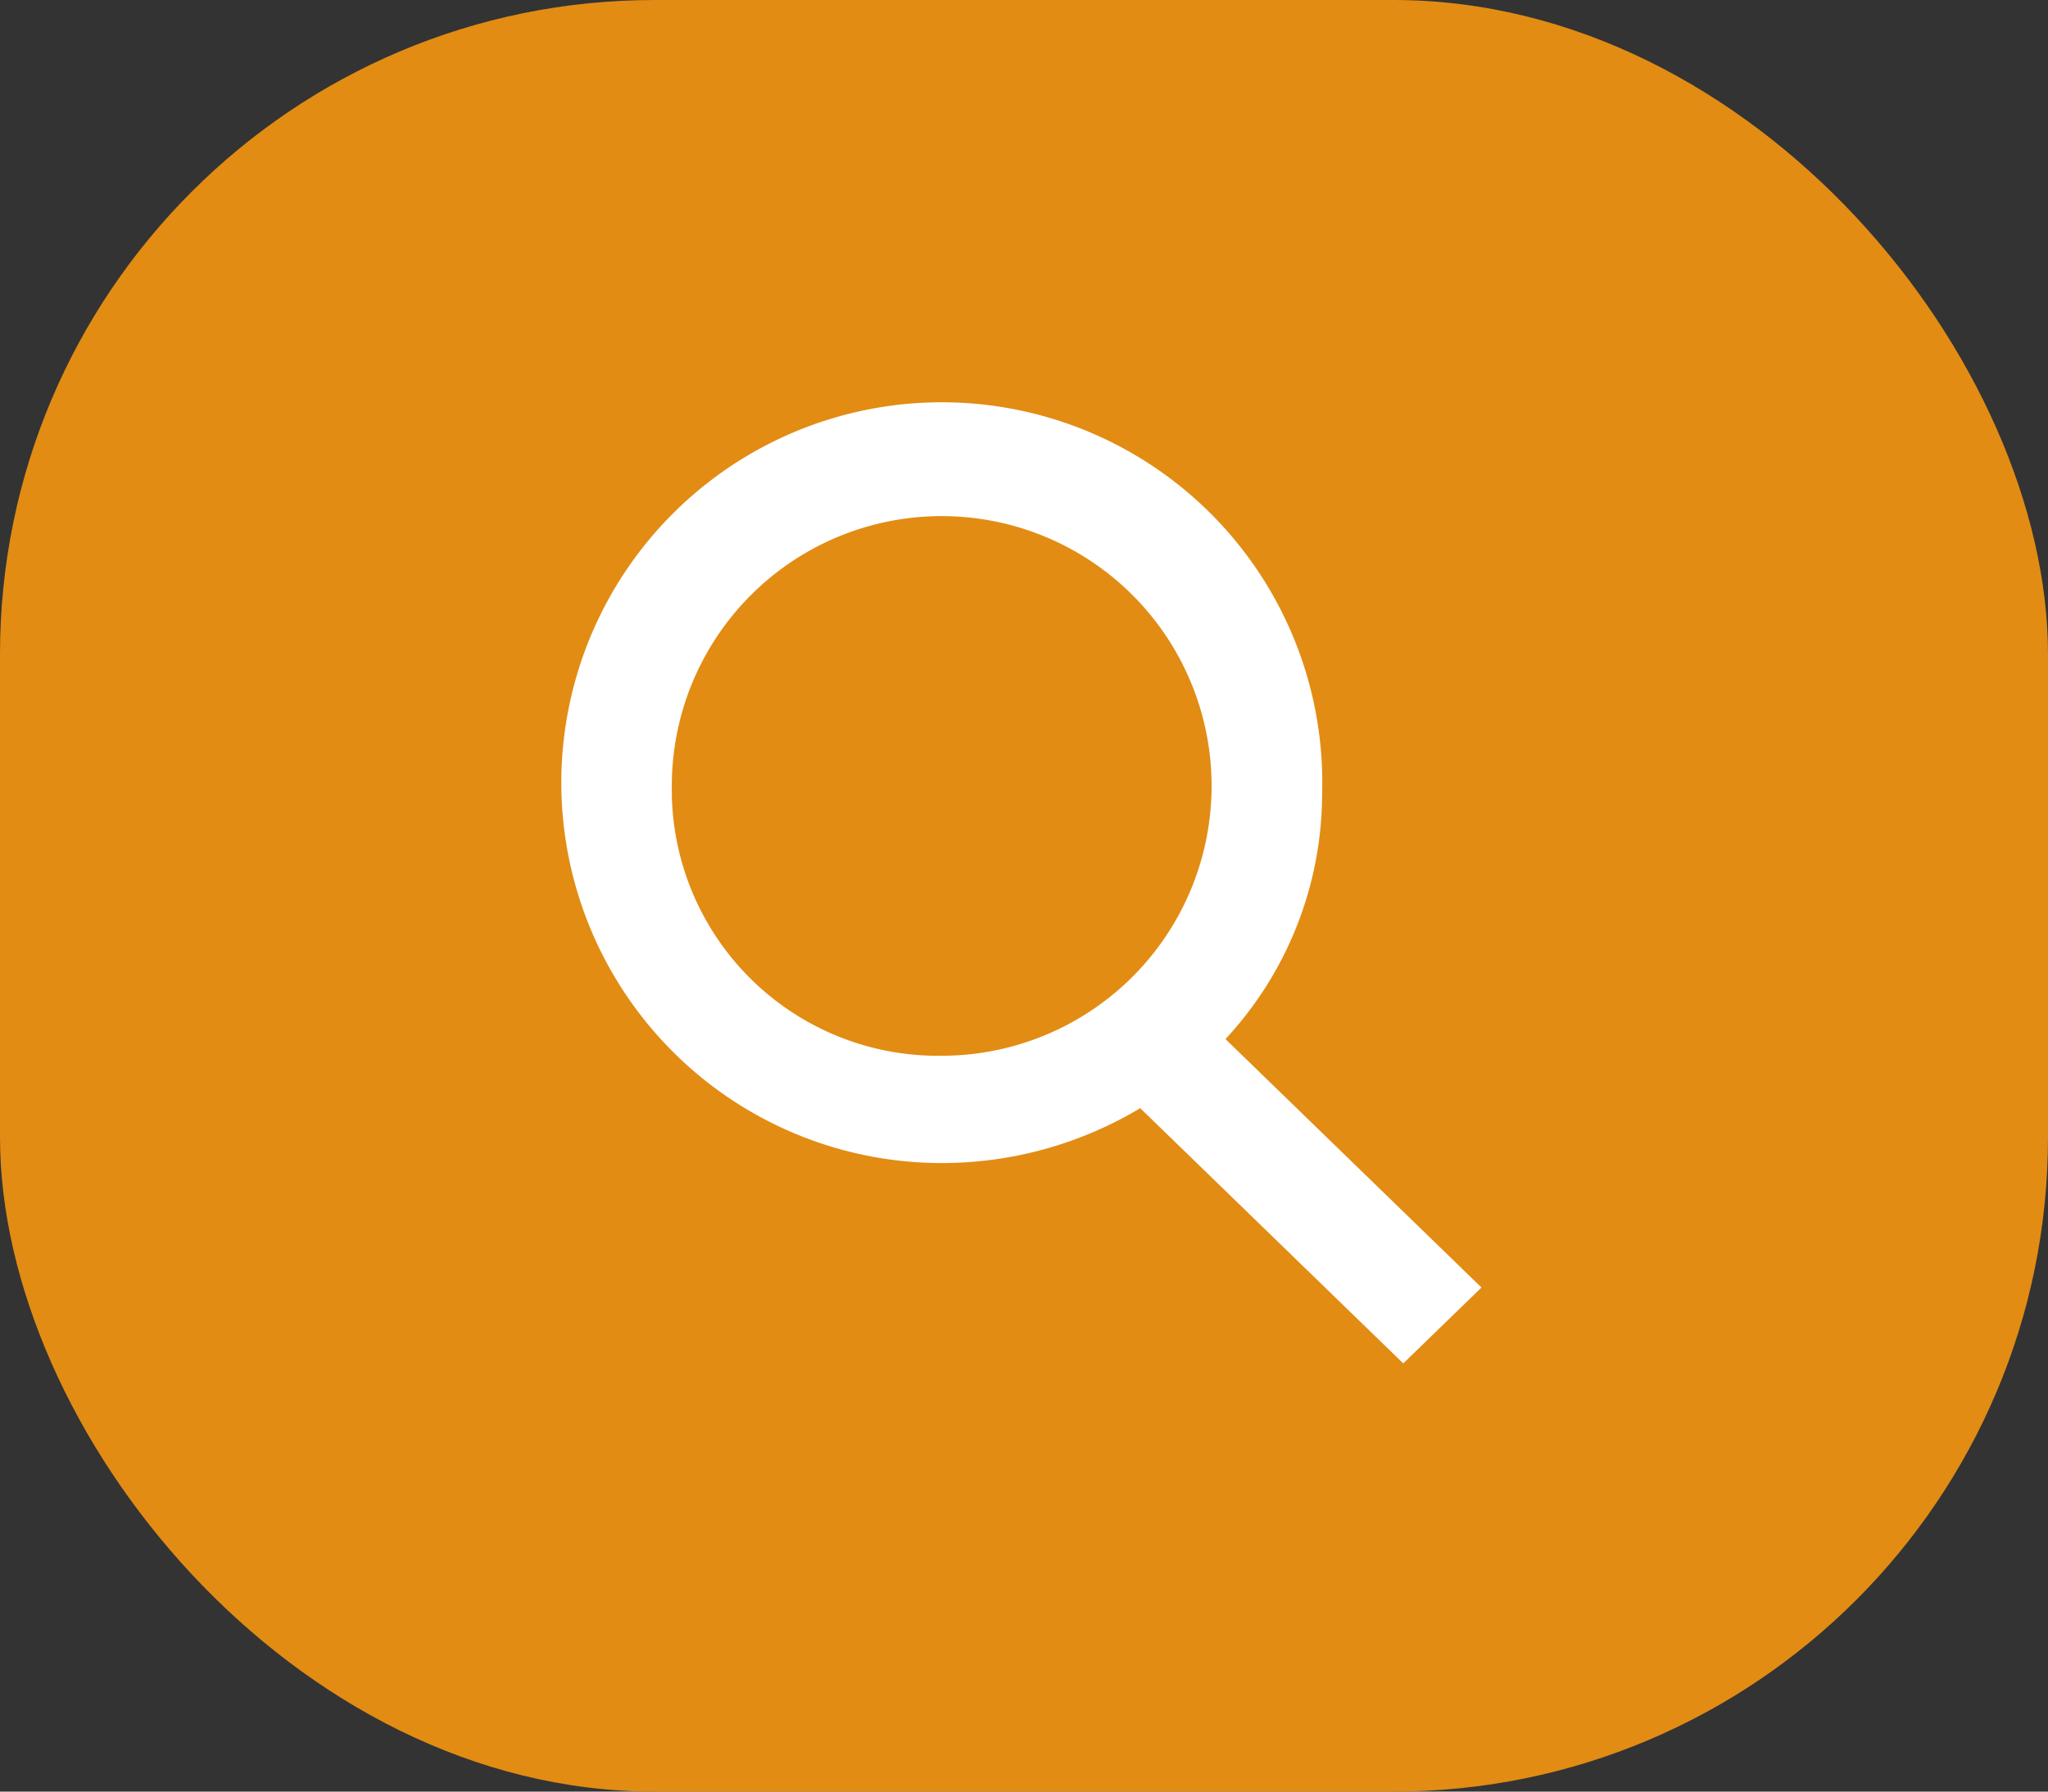
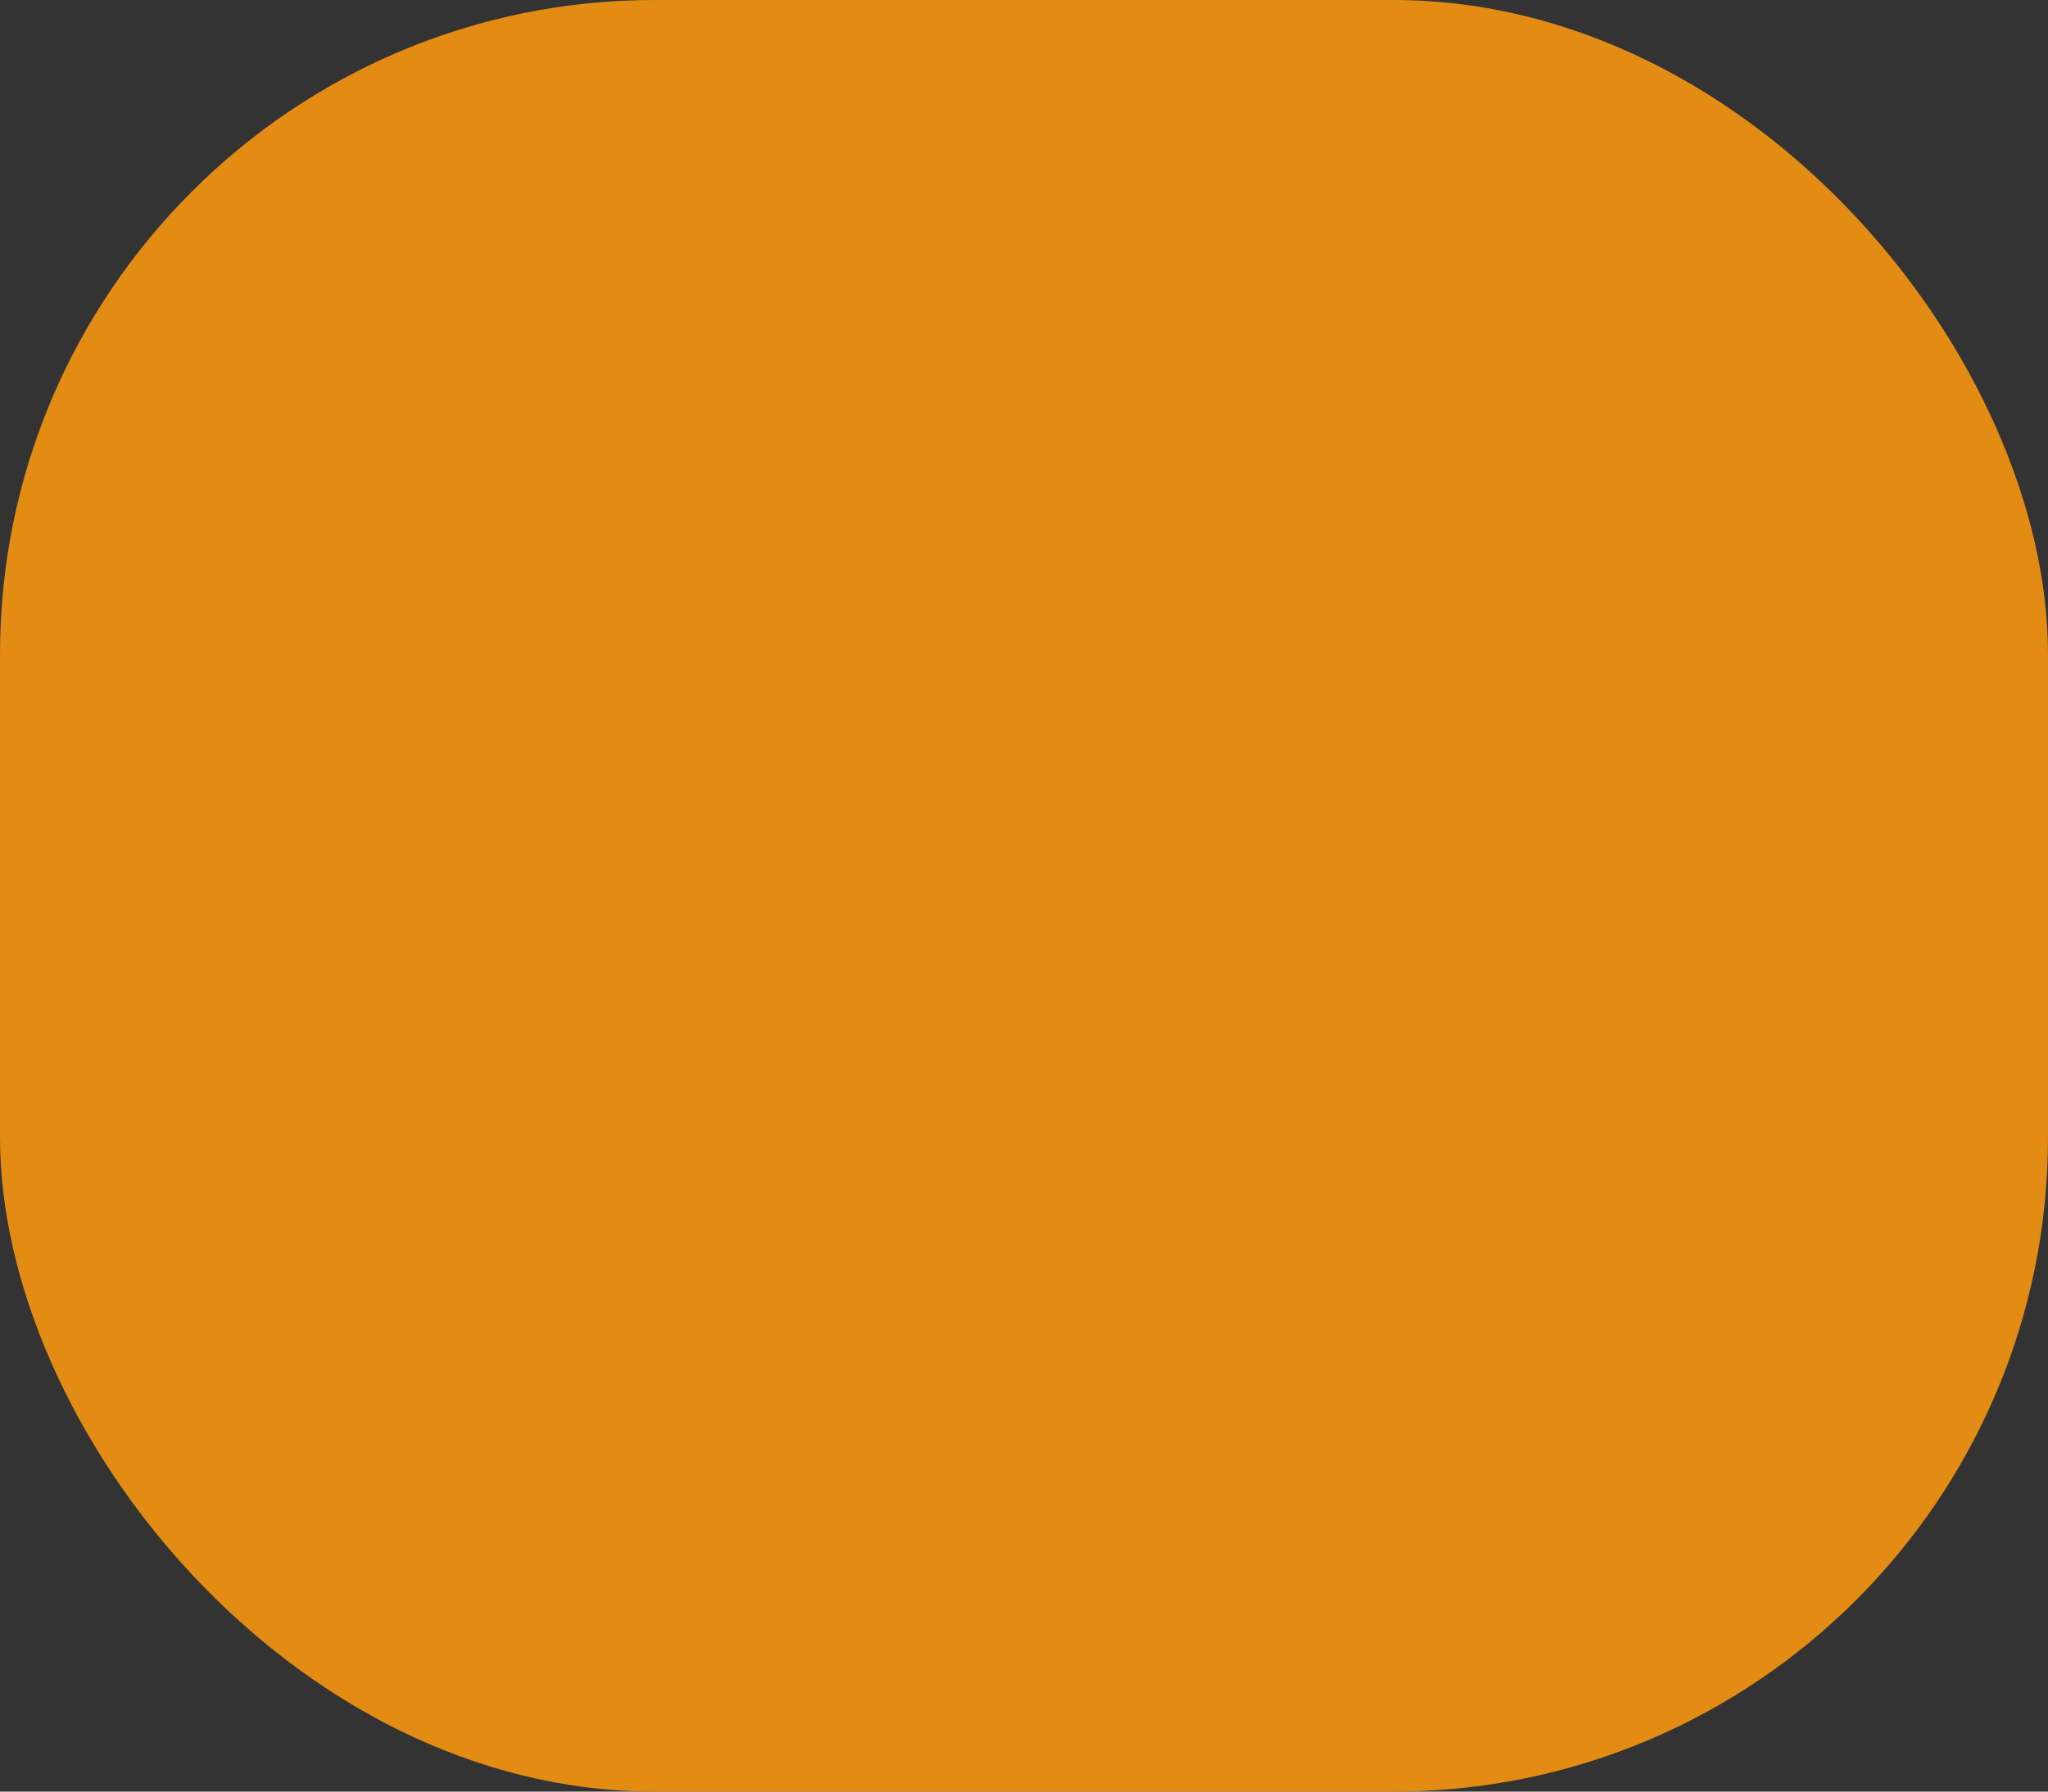
<svg xmlns="http://www.w3.org/2000/svg" width="32" height="28" viewBox="0 0 32 28">
  <rect x="0" y="0" width="32" height="28" fill="#333333" stroke="none" />
  <g transform="translate(-1686.339 -3317.147)">
    <rect width="32" height="28" rx="10.228" transform="translate(1686.339 3317.147)" fill="#e28c14" />
-     <path d="M1709.351,3337.366l-4-3.883a5.64,5.64,0,0,0,1.51-3.828,5.945,5.945,0,1,0-5.942,5.766,6.032,6.032,0,0,0,3.1-.858l4.11,3.989Zm-12.649-7.711a4.217,4.217,0,1,1,4.215,4.089A4.159,4.159,0,0,1,1696.7,3329.655Z" transform="translate(0.136 -0.097)" fill="#fff" />
  </g>
</svg>